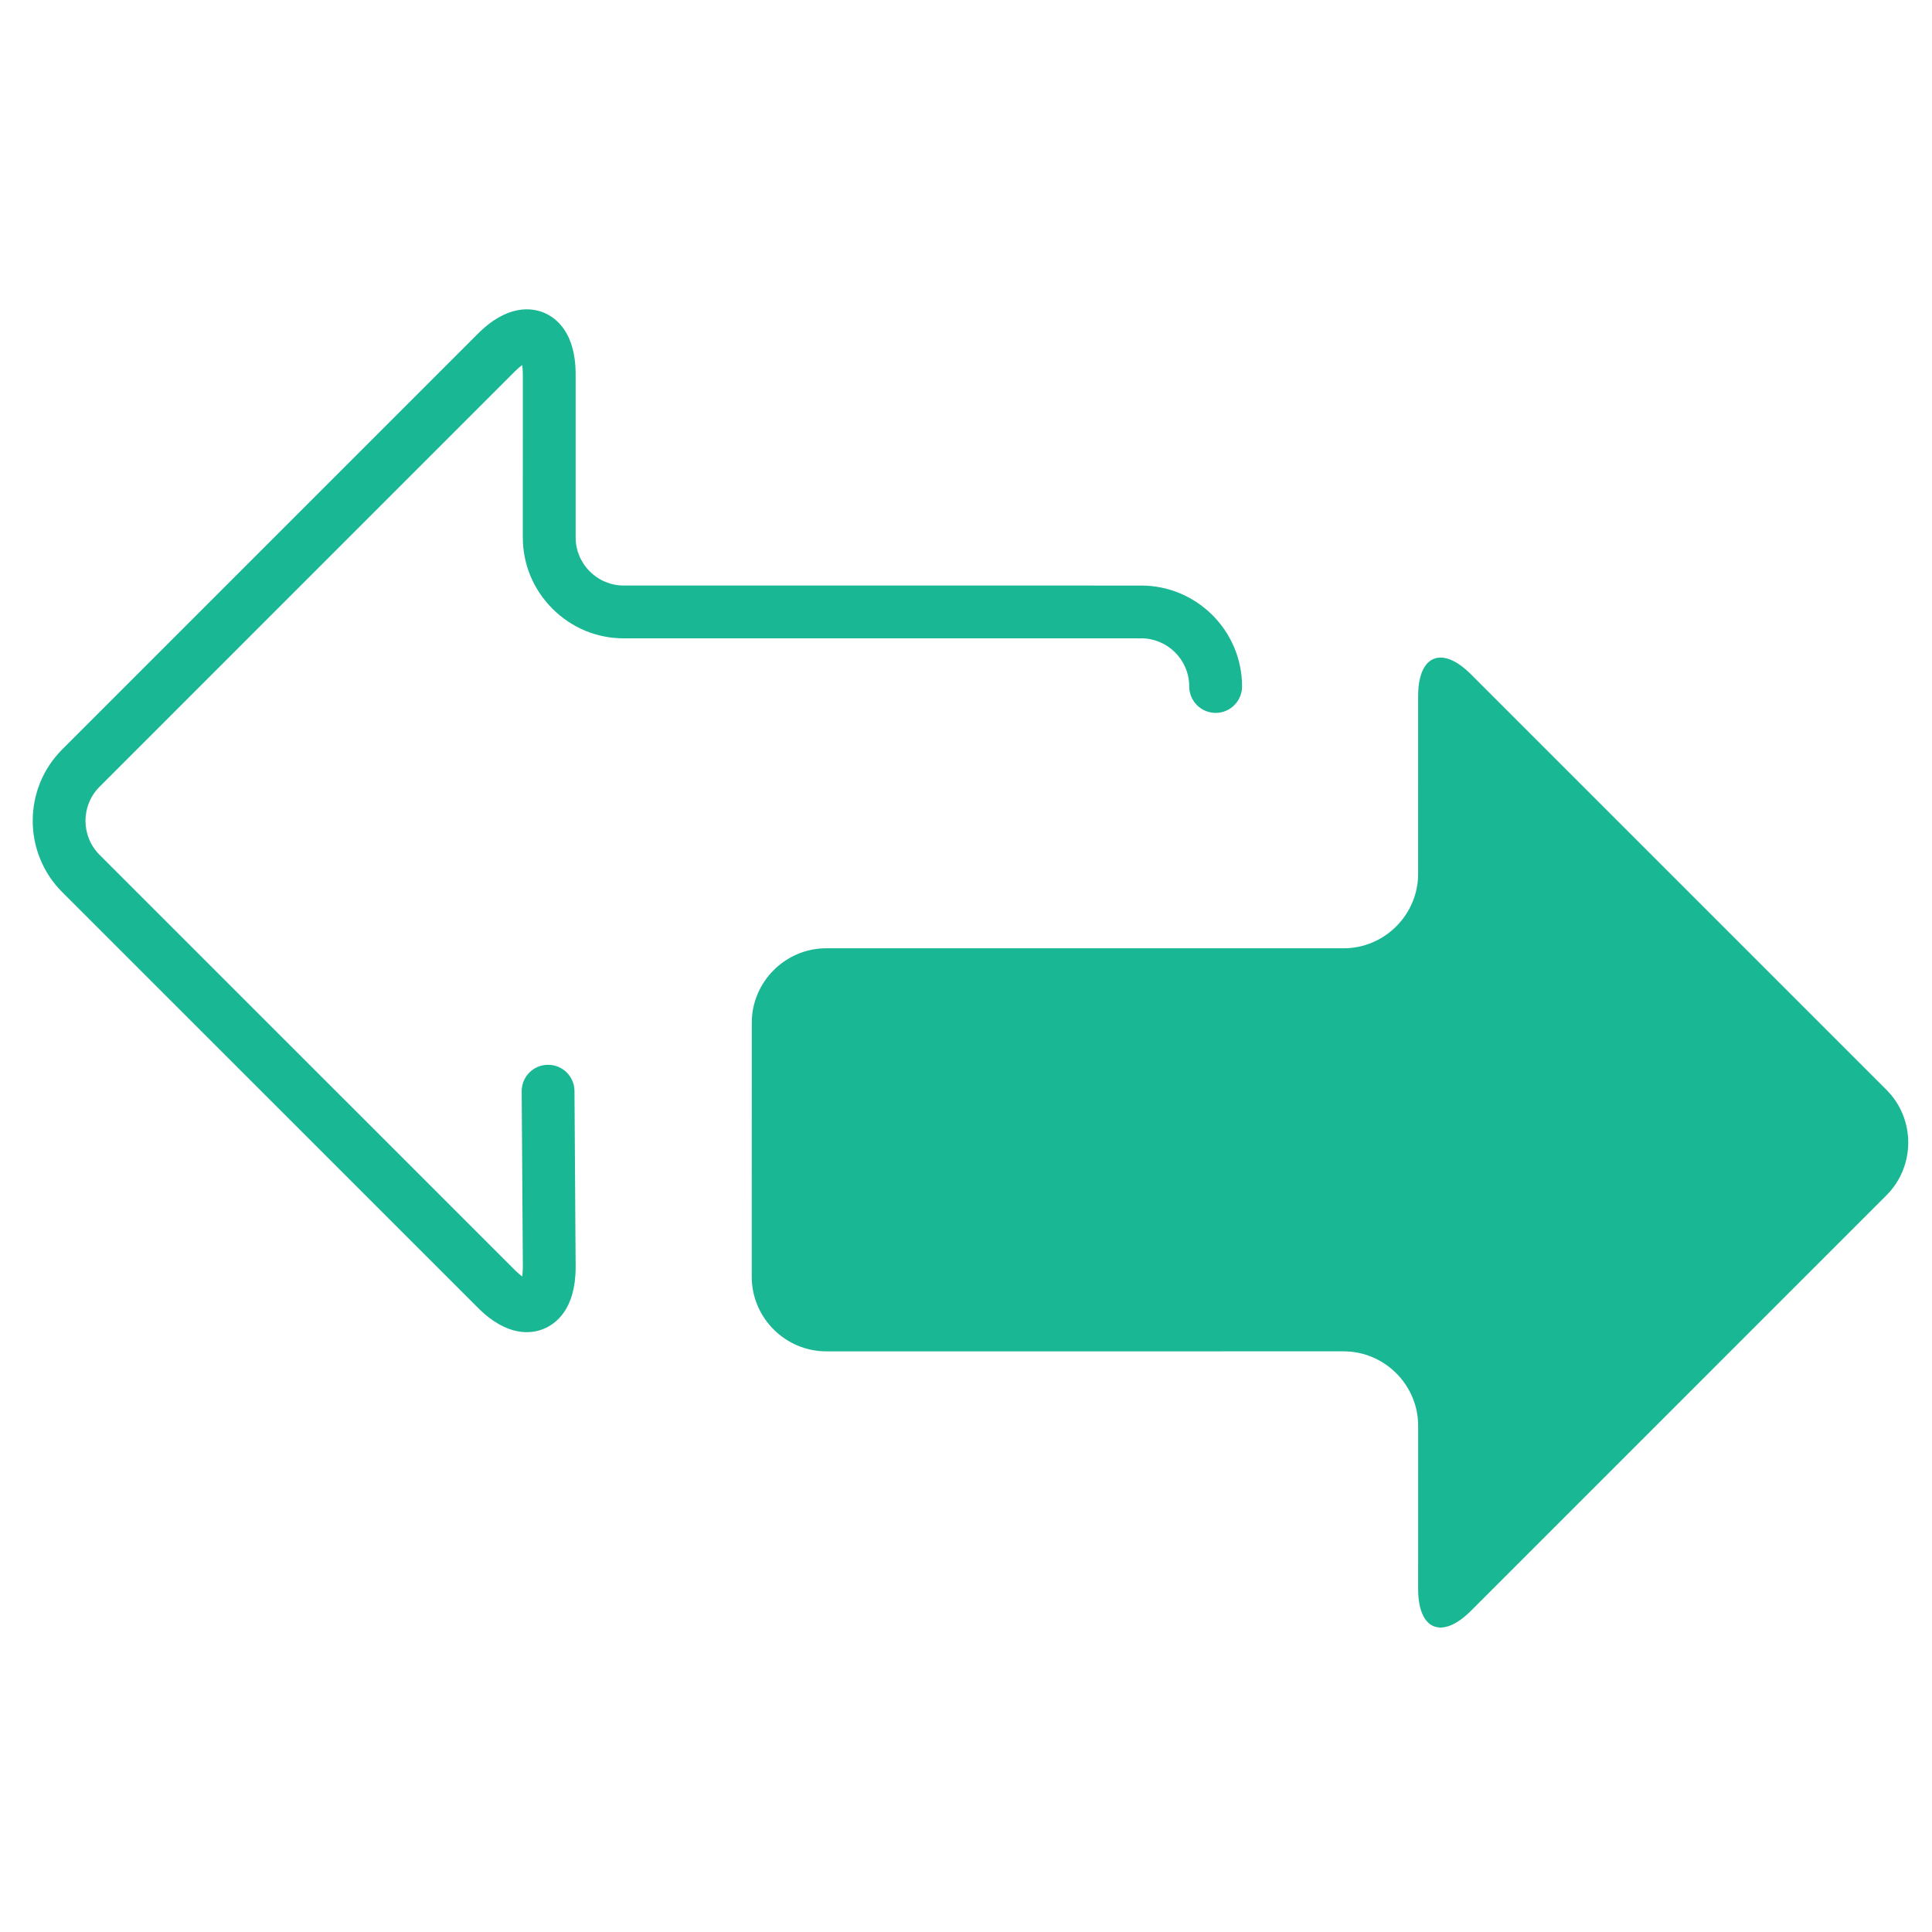
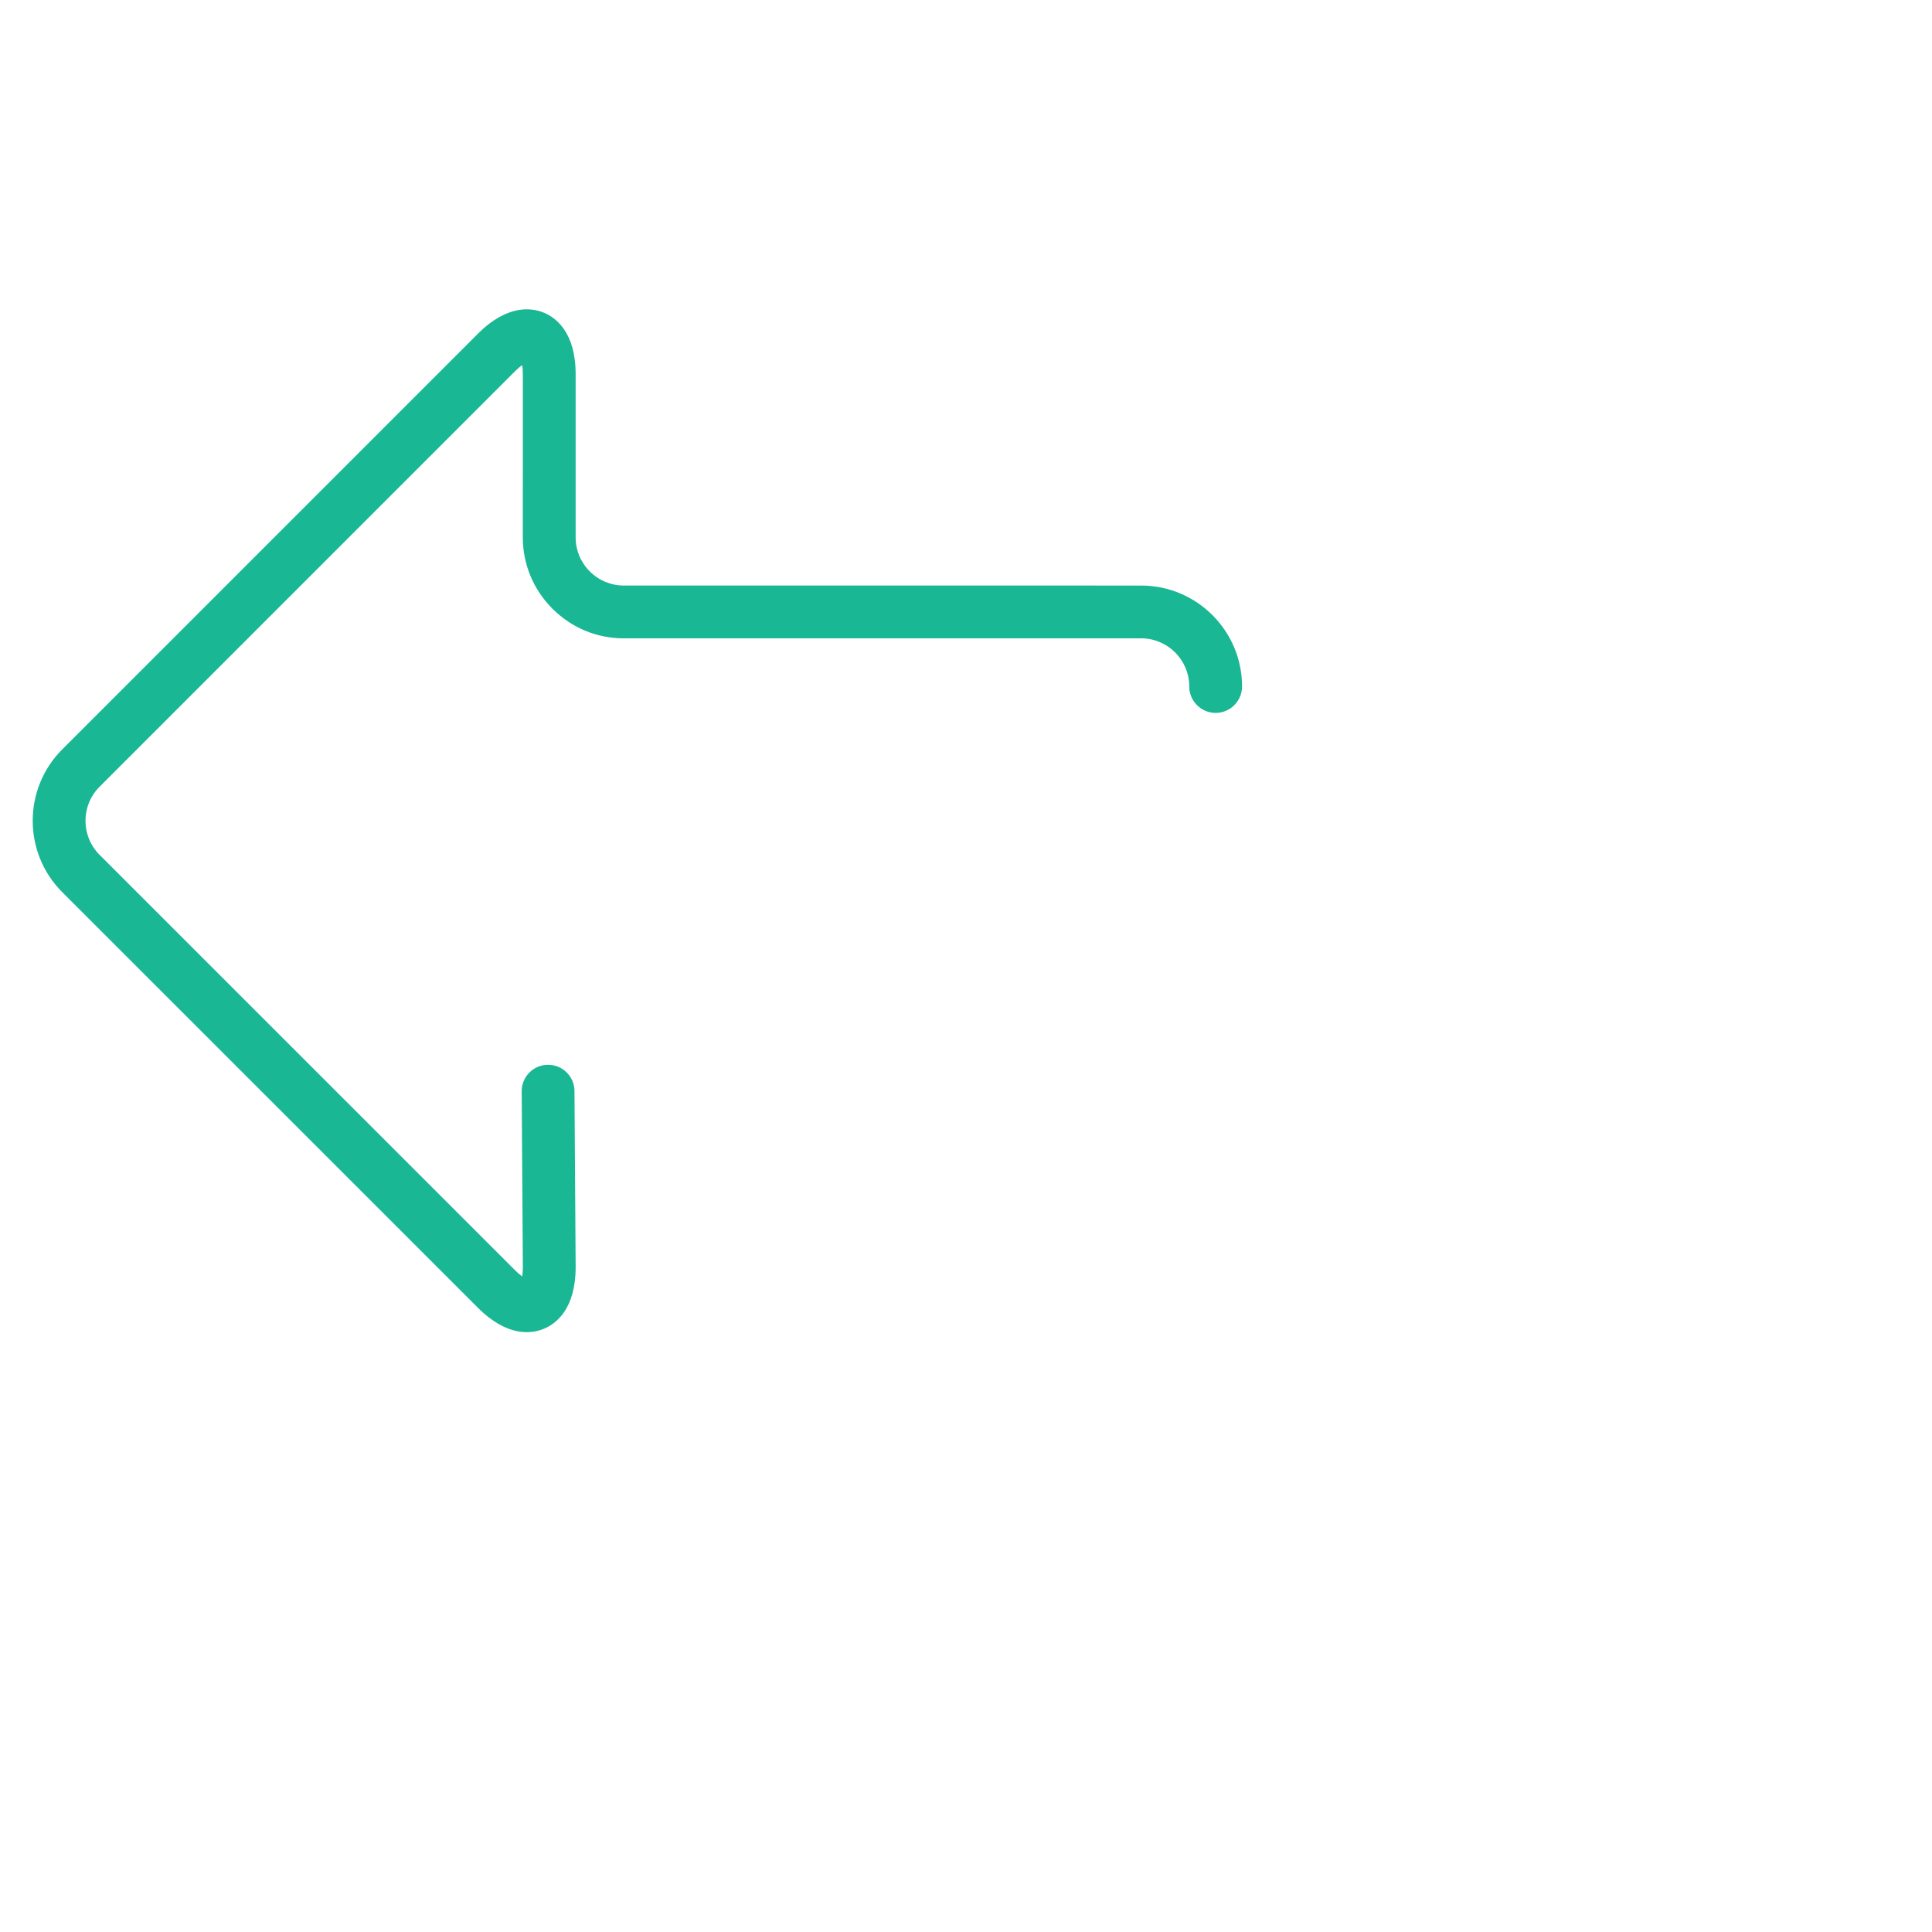
<svg xmlns="http://www.w3.org/2000/svg" width="1080" zoomAndPan="magnify" viewBox="0 0 810 810" height="1080" preserveAspectRatio="xMidYMid meet" version="1.2">
  <defs>
    <clipPath id="58066b7d72">
-       <path d="M 315 275.668 L 800.047 275.668 L 800.047 682.352 L 315 682.352 Z M 315 275.668 " />
-     </clipPath>
+       </clipPath>
  </defs>
  <g id="585d7e0caa">
    <g clip-rule="nonzero" clip-path="url(#58066b7d72)">
-       <path style=" stroke:none;fill-rule:nonzero;fill:#1ab794;fill-opacity:1;" d="M 346.43 397.57 C 329.246 397.566 315.18 411.637 315.184 428.816 L 315.168 535.316 C 315.184 552.504 329.234 566.555 346.43 566.566 L 563.32 566.555 C 580.516 566.566 594.57 580.621 594.57 597.805 L 594.562 666.227 C 594.57 683.406 604.508 687.508 616.66 675.379 L 790.926 501.102 C 803.078 488.957 803.078 469.086 790.926 456.93 L 616.66 282.672 C 604.508 270.516 594.562 274.645 594.562 291.824 L 594.559 366.328 C 594.559 383.516 580.504 397.57 563.316 397.578 L 346.43 397.57 " />
-     </g>
+       </g>
    <path style=" stroke:none;fill-rule:nonzero;fill:#1ab794;fill-opacity:1;" d="M 508.328 257.898 C 515.988 265.559 520.742 276.141 520.742 287.809 C 520.73 293.922 515.773 298.879 509.672 298.887 C 503.547 298.879 498.594 293.922 498.594 287.805 C 498.598 276.672 489.559 267.625 478.426 267.621 L 261.508 267.625 C 250.234 267.641 239.648 263.219 231.617 255.207 C 223.621 247.199 219.188 236.59 219.195 225.316 L 219.207 156.902 C 219.207 155.297 219.078 154.031 218.926 153.055 C 218.121 153.621 217.145 154.445 215.988 155.59 L 41.742 329.848 C 33.879 337.707 33.871 350.512 41.742 358.391 L 216 532.625 C 217.145 533.754 218.129 534.582 218.934 535.152 C 219.078 534.176 219.195 532.902 219.215 531.305 L 218.719 457.555 C 218.672 451.441 223.609 446.441 229.707 446.426 C 235.828 446.371 240.828 451.301 240.852 457.41 L 241.344 531.227 C 241.344 548.949 232.988 555.055 228.008 557.098 C 223.031 559.18 212.82 560.758 200.359 548.273 L 26.098 374.039 C 9.594 357.535 9.594 330.68 26.086 314.195 L 200.34 139.934 C 212.832 127.438 223.031 129.035 228.027 131.094 C 232.988 133.156 241.344 139.258 241.34 156.902 L 241.34 225.316 C 241.34 230.676 243.441 235.73 247.262 239.555 C 251.102 243.395 256.172 245.5 261.523 245.484 L 478.43 245.496 C 490.078 245.484 500.66 250.238 508.328 257.898 " />
  </g>
</svg>